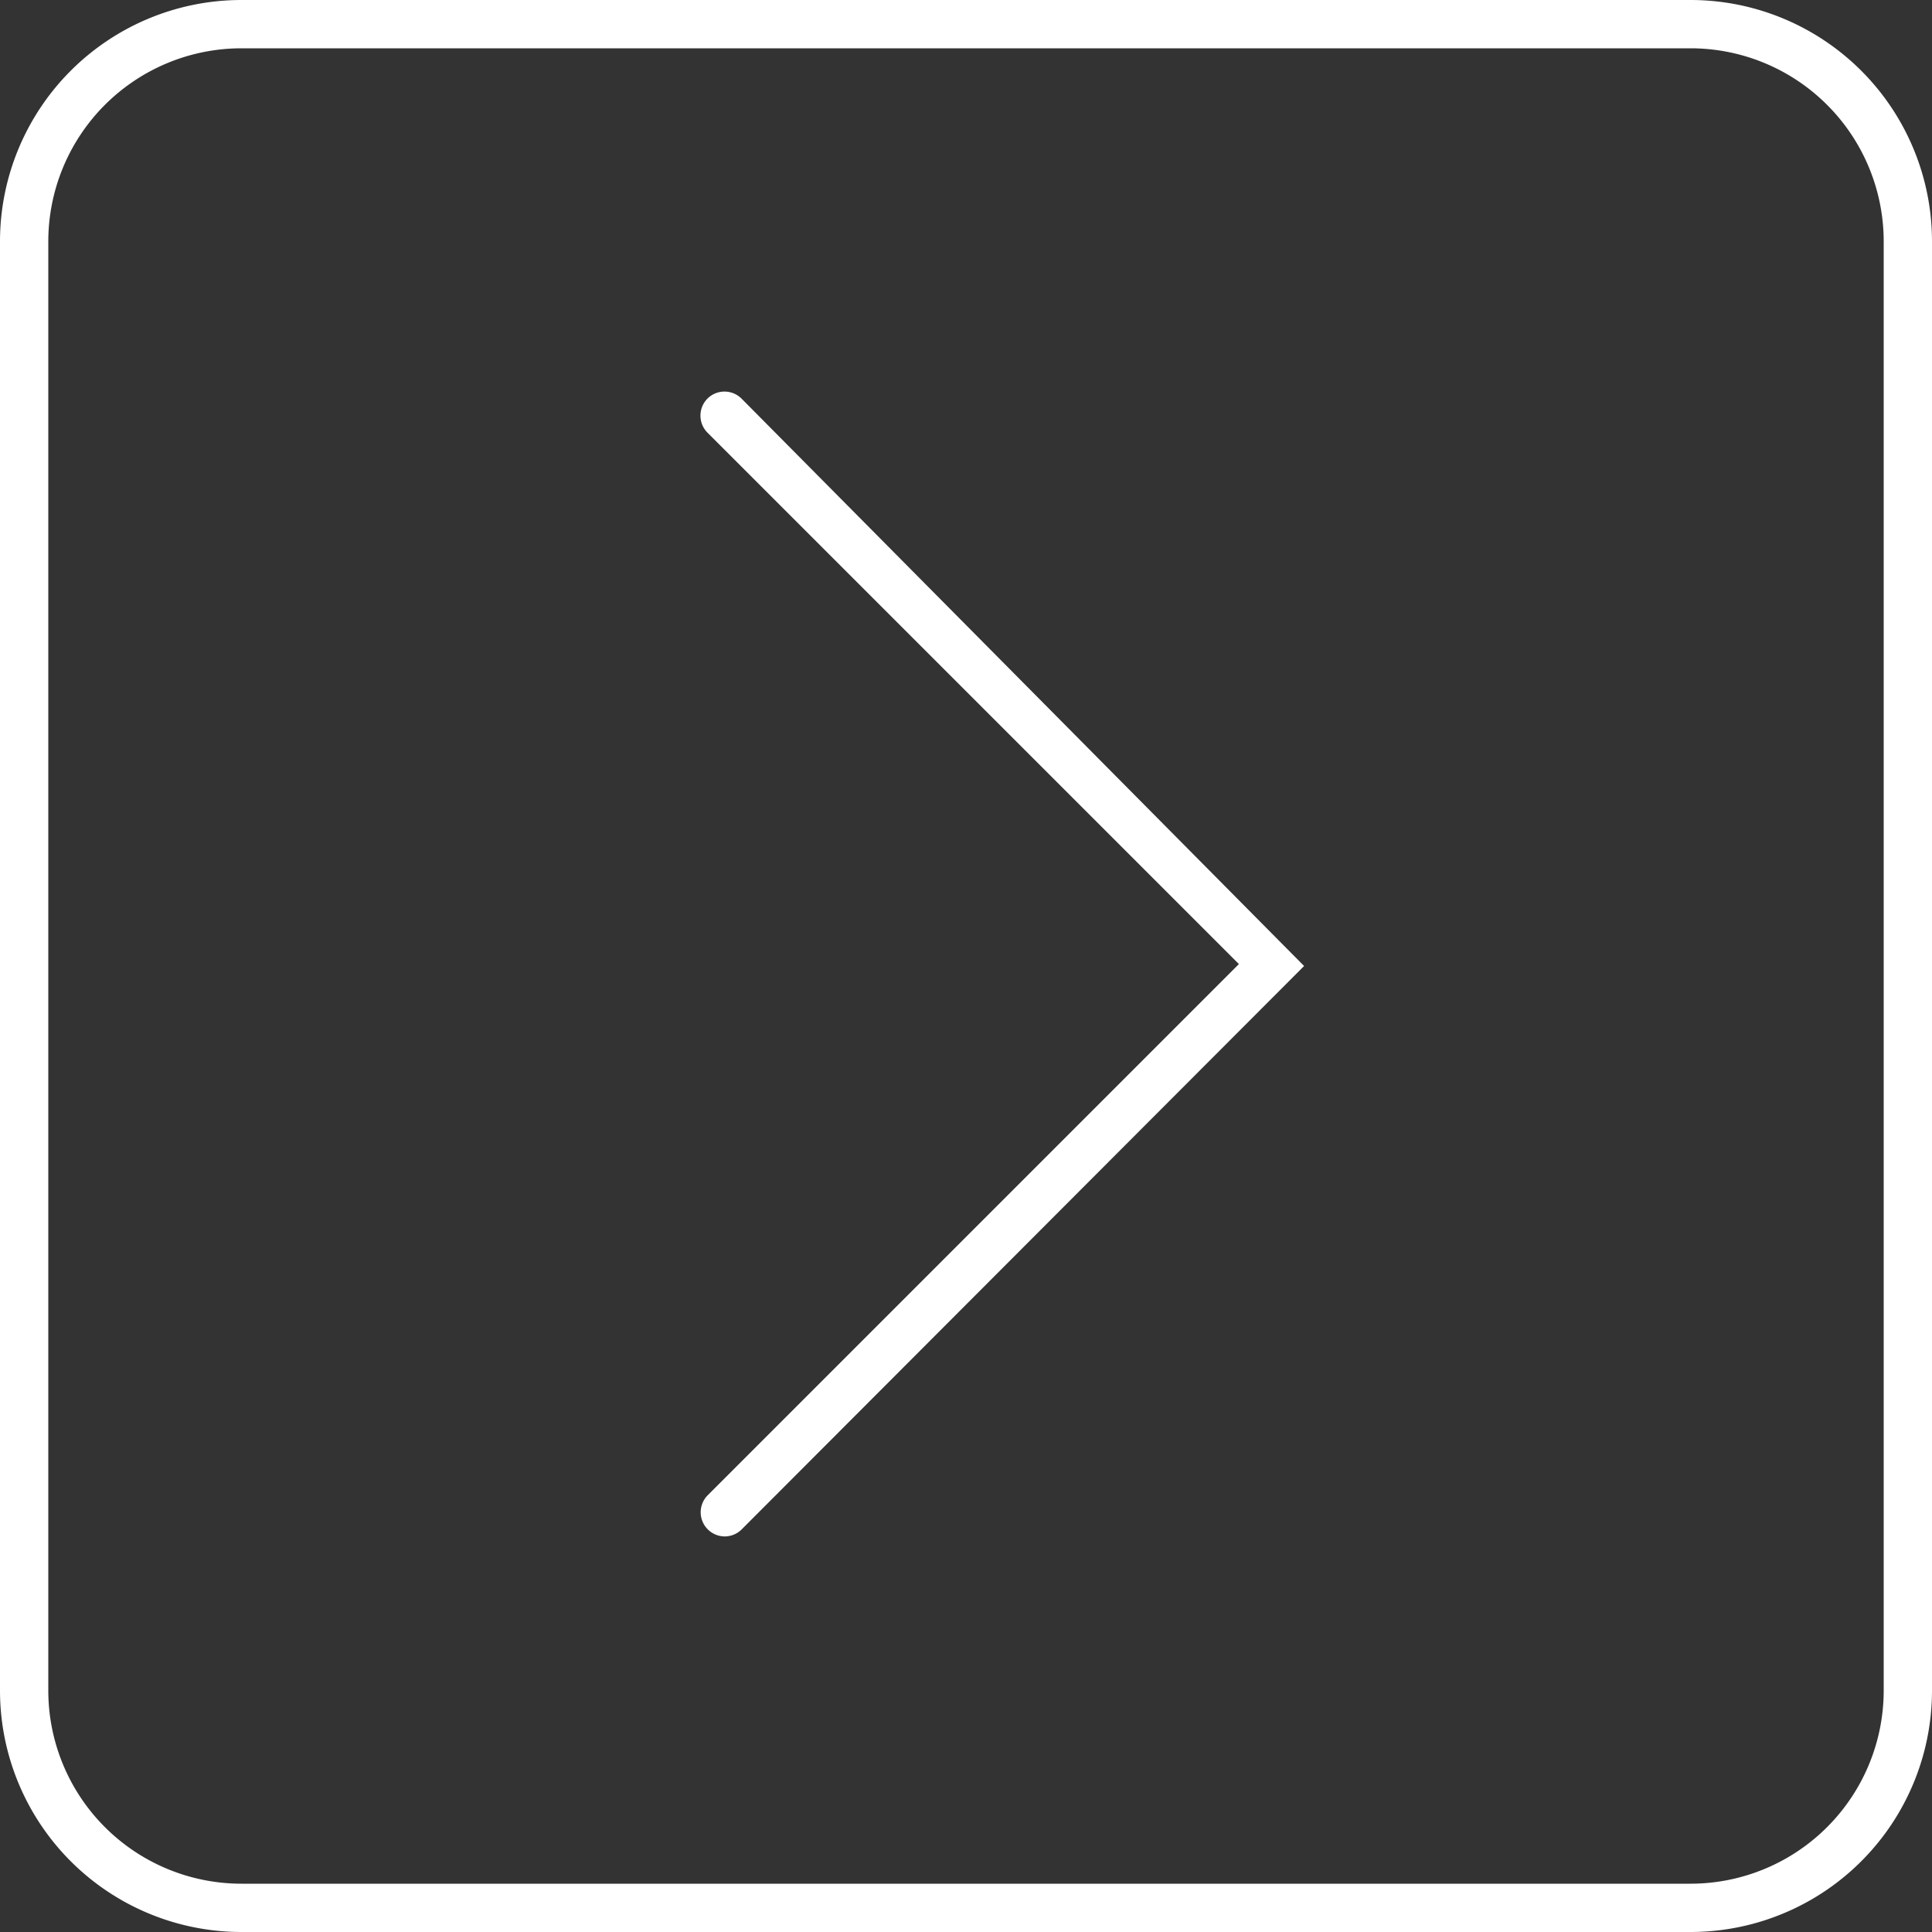
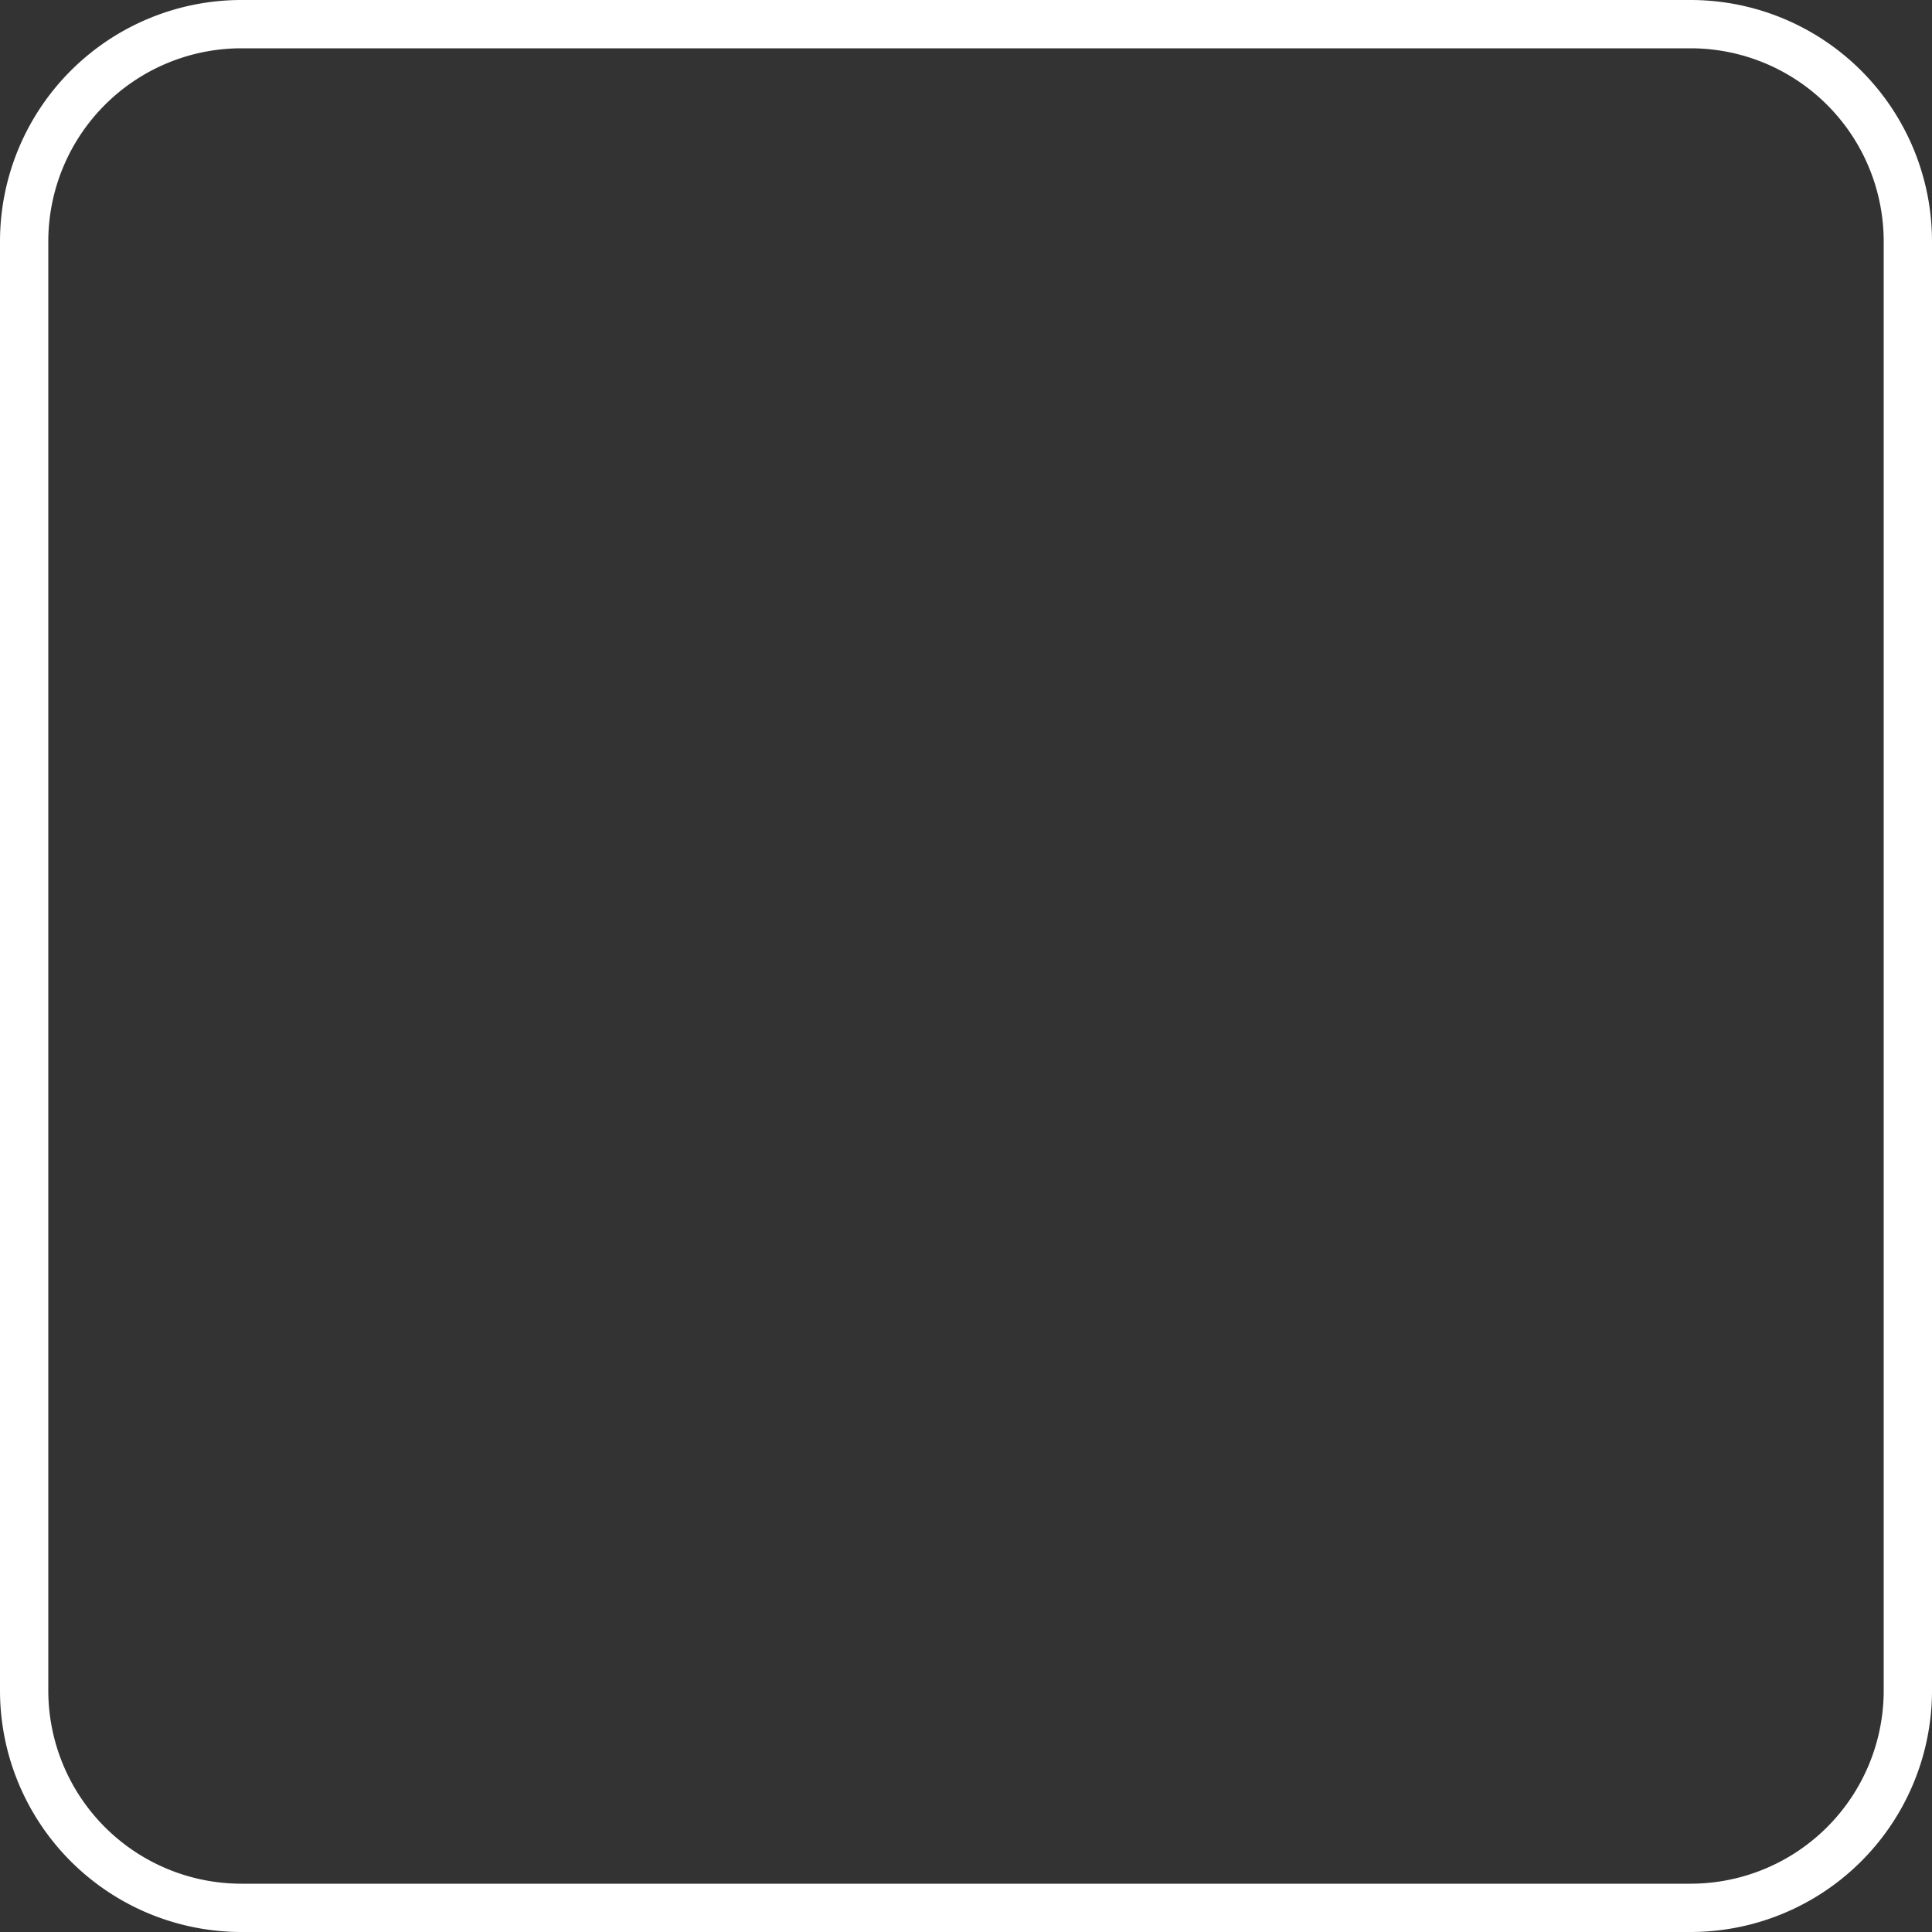
<svg xmlns="http://www.w3.org/2000/svg" id="Laag_1" data-name="Laag 1" viewBox="0 0 40 40">
  <rect x="0" y="0" width="40" height="40" fill="#333333" stroke="none" />
  <defs>
    <style>.cls-1{fill:#fff;}</style>
  </defs>
  <title>Tekengebied 1</title>
  <path class="cls-1" d="M35,1a4,4,0,0,1,4,4V35a4,4,0,0,1-4,4H5a4,4,0,0,1-4-4V5A4,4,0,0,1,5,1H35m0-1H5A5,5,0,0,0,0,5V35a5,5,0,0,0,5,5H35a5,5,0,0,0,5-5V5a5,5,0,0,0-5-5Z" />
-   <path class="cls-1" d="M15,31.81a.5.5,0,0,1-.35-.85l11-11-11-11a.5.5,0,0,1,0-.71.5.5,0,0,1,.7,0L27,20,15.35,31.67A.5.5,0,0,1,15,31.81Z" />
</svg>